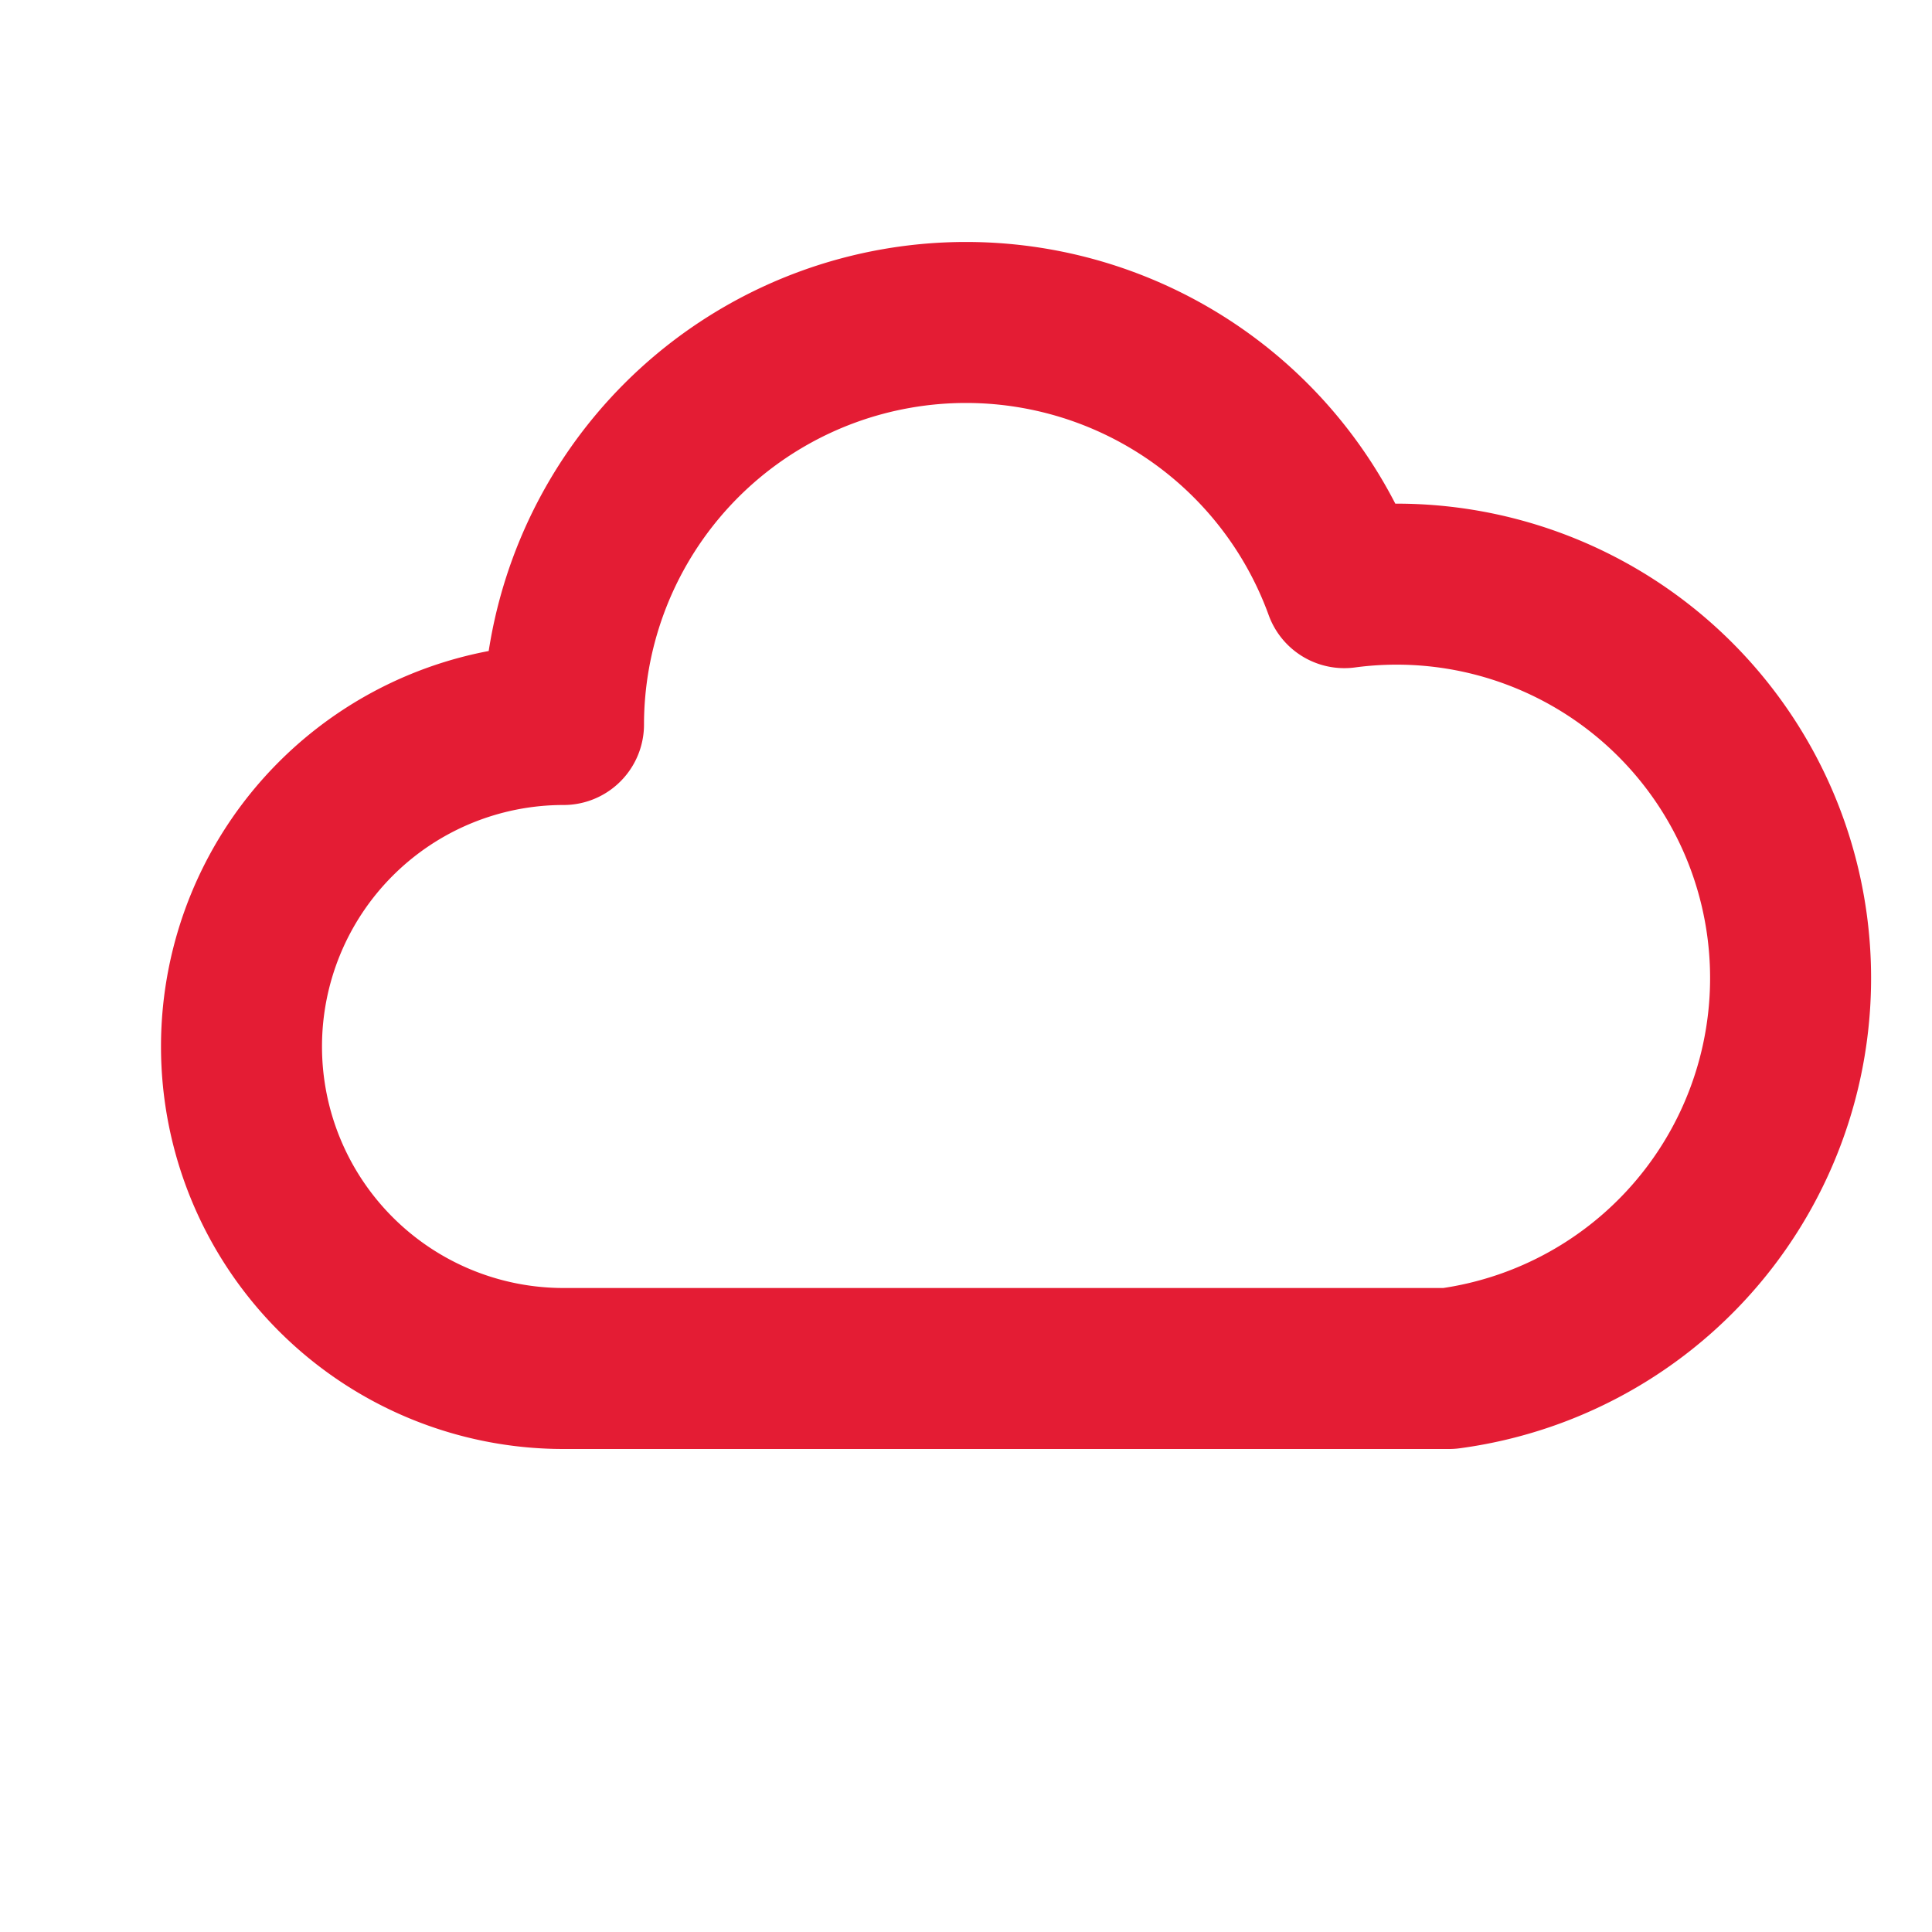
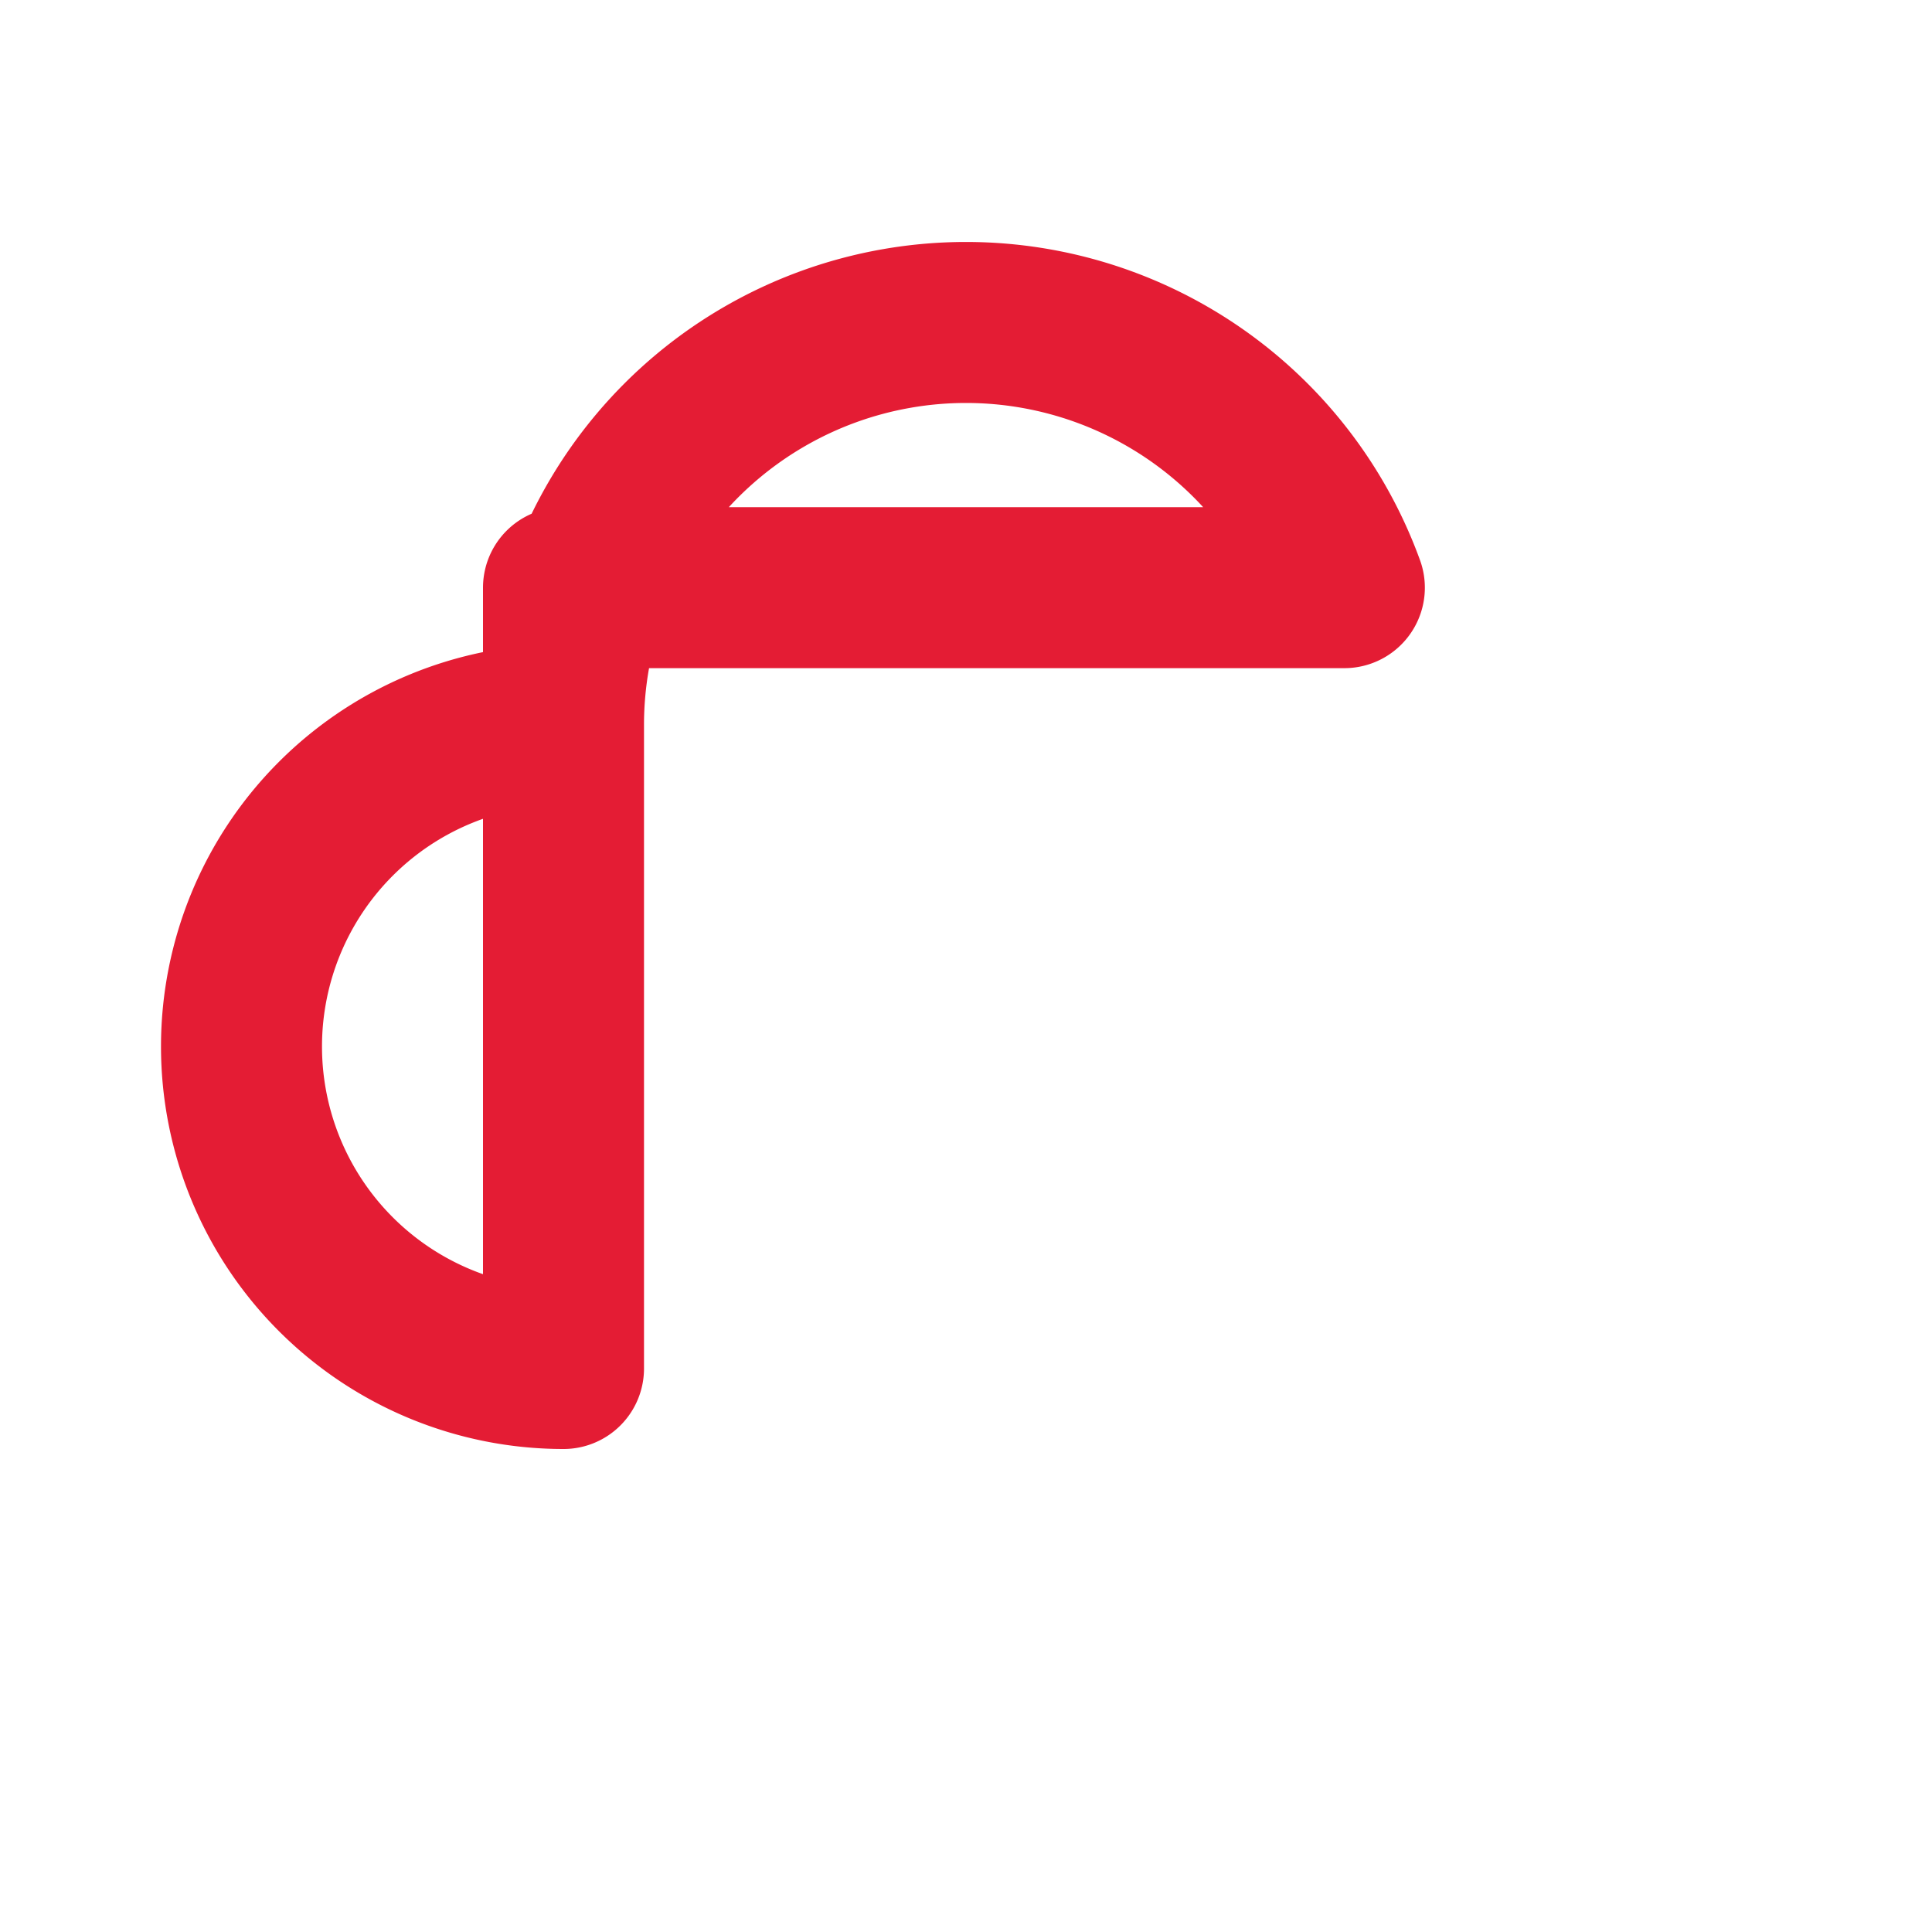
<svg xmlns="http://www.w3.org/2000/svg" viewBox="0 0 24 24" fill="none">
-   <path d="M7 17a4 4 0 0 1 0-8 5 5 0 0 1 9.7-1.7A4 4 0 1 1 18 17H7Z" stroke="#E41C34" stroke-width="2" stroke-linejoin="round" />
+   <path d="M7 17a4 4 0 0 1 0-8 5 5 0 0 1 9.7-1.7H7Z" stroke="#E41C34" stroke-width="2" stroke-linejoin="round" />
</svg>